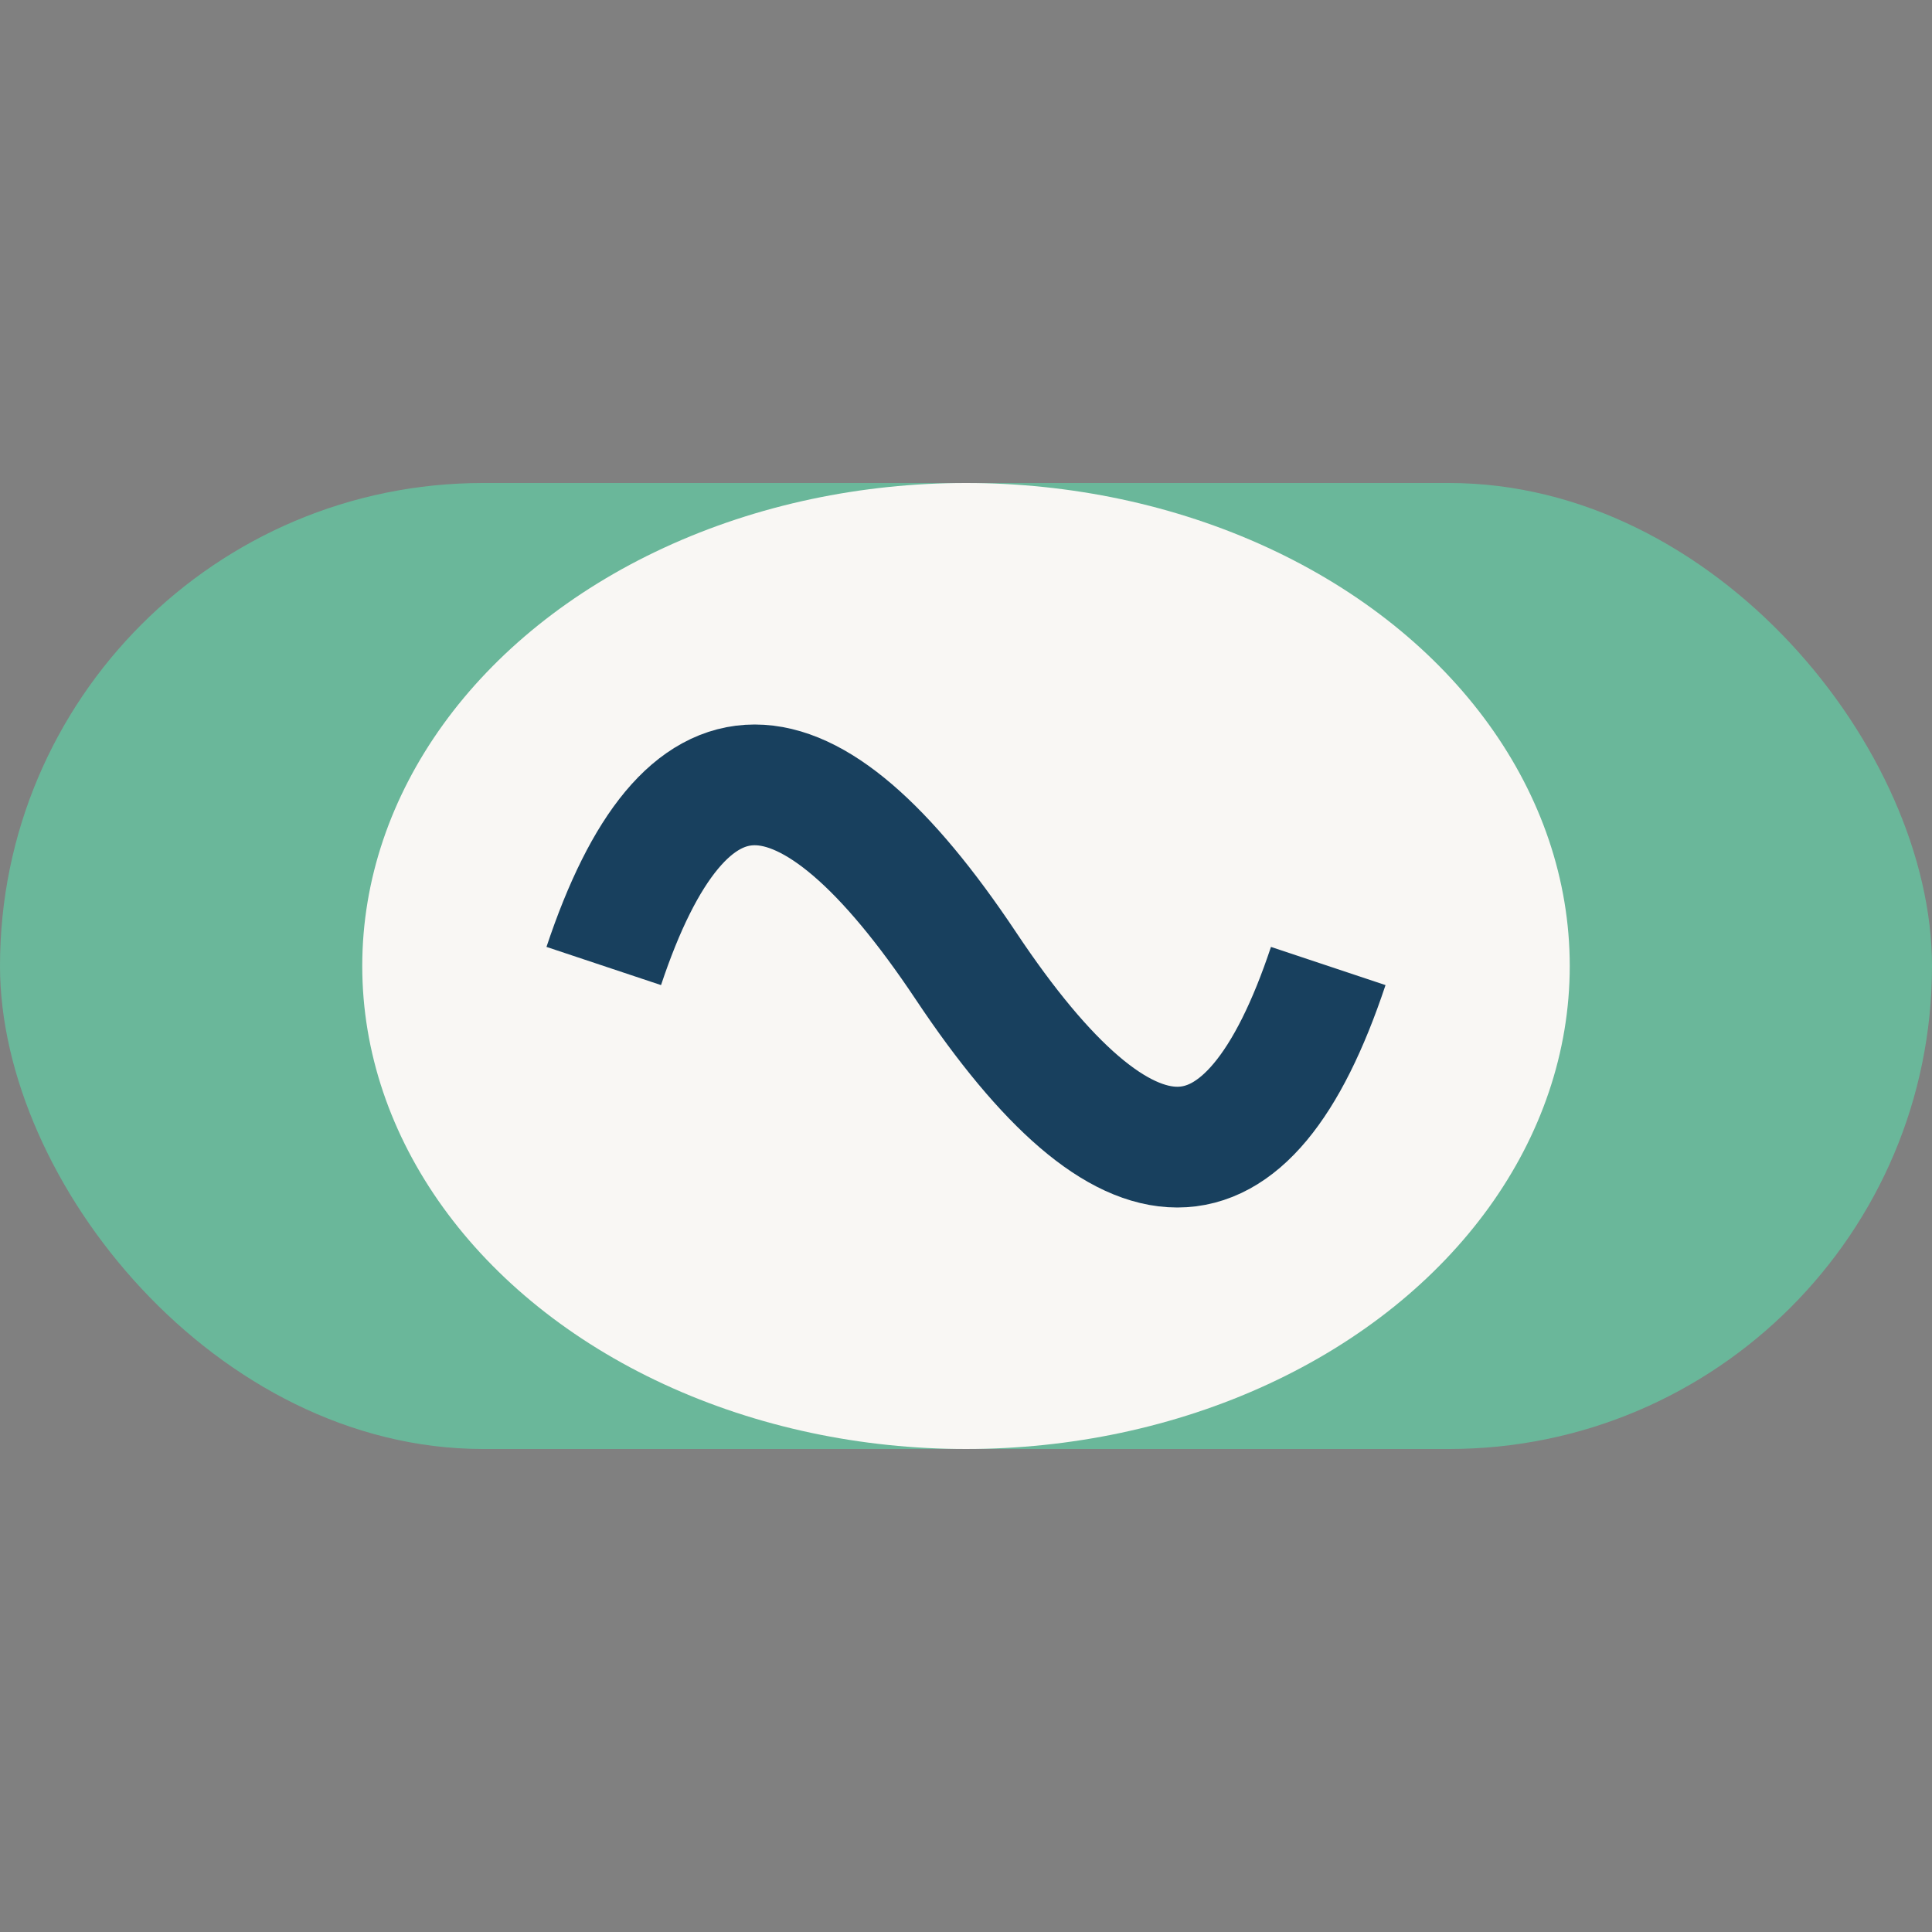
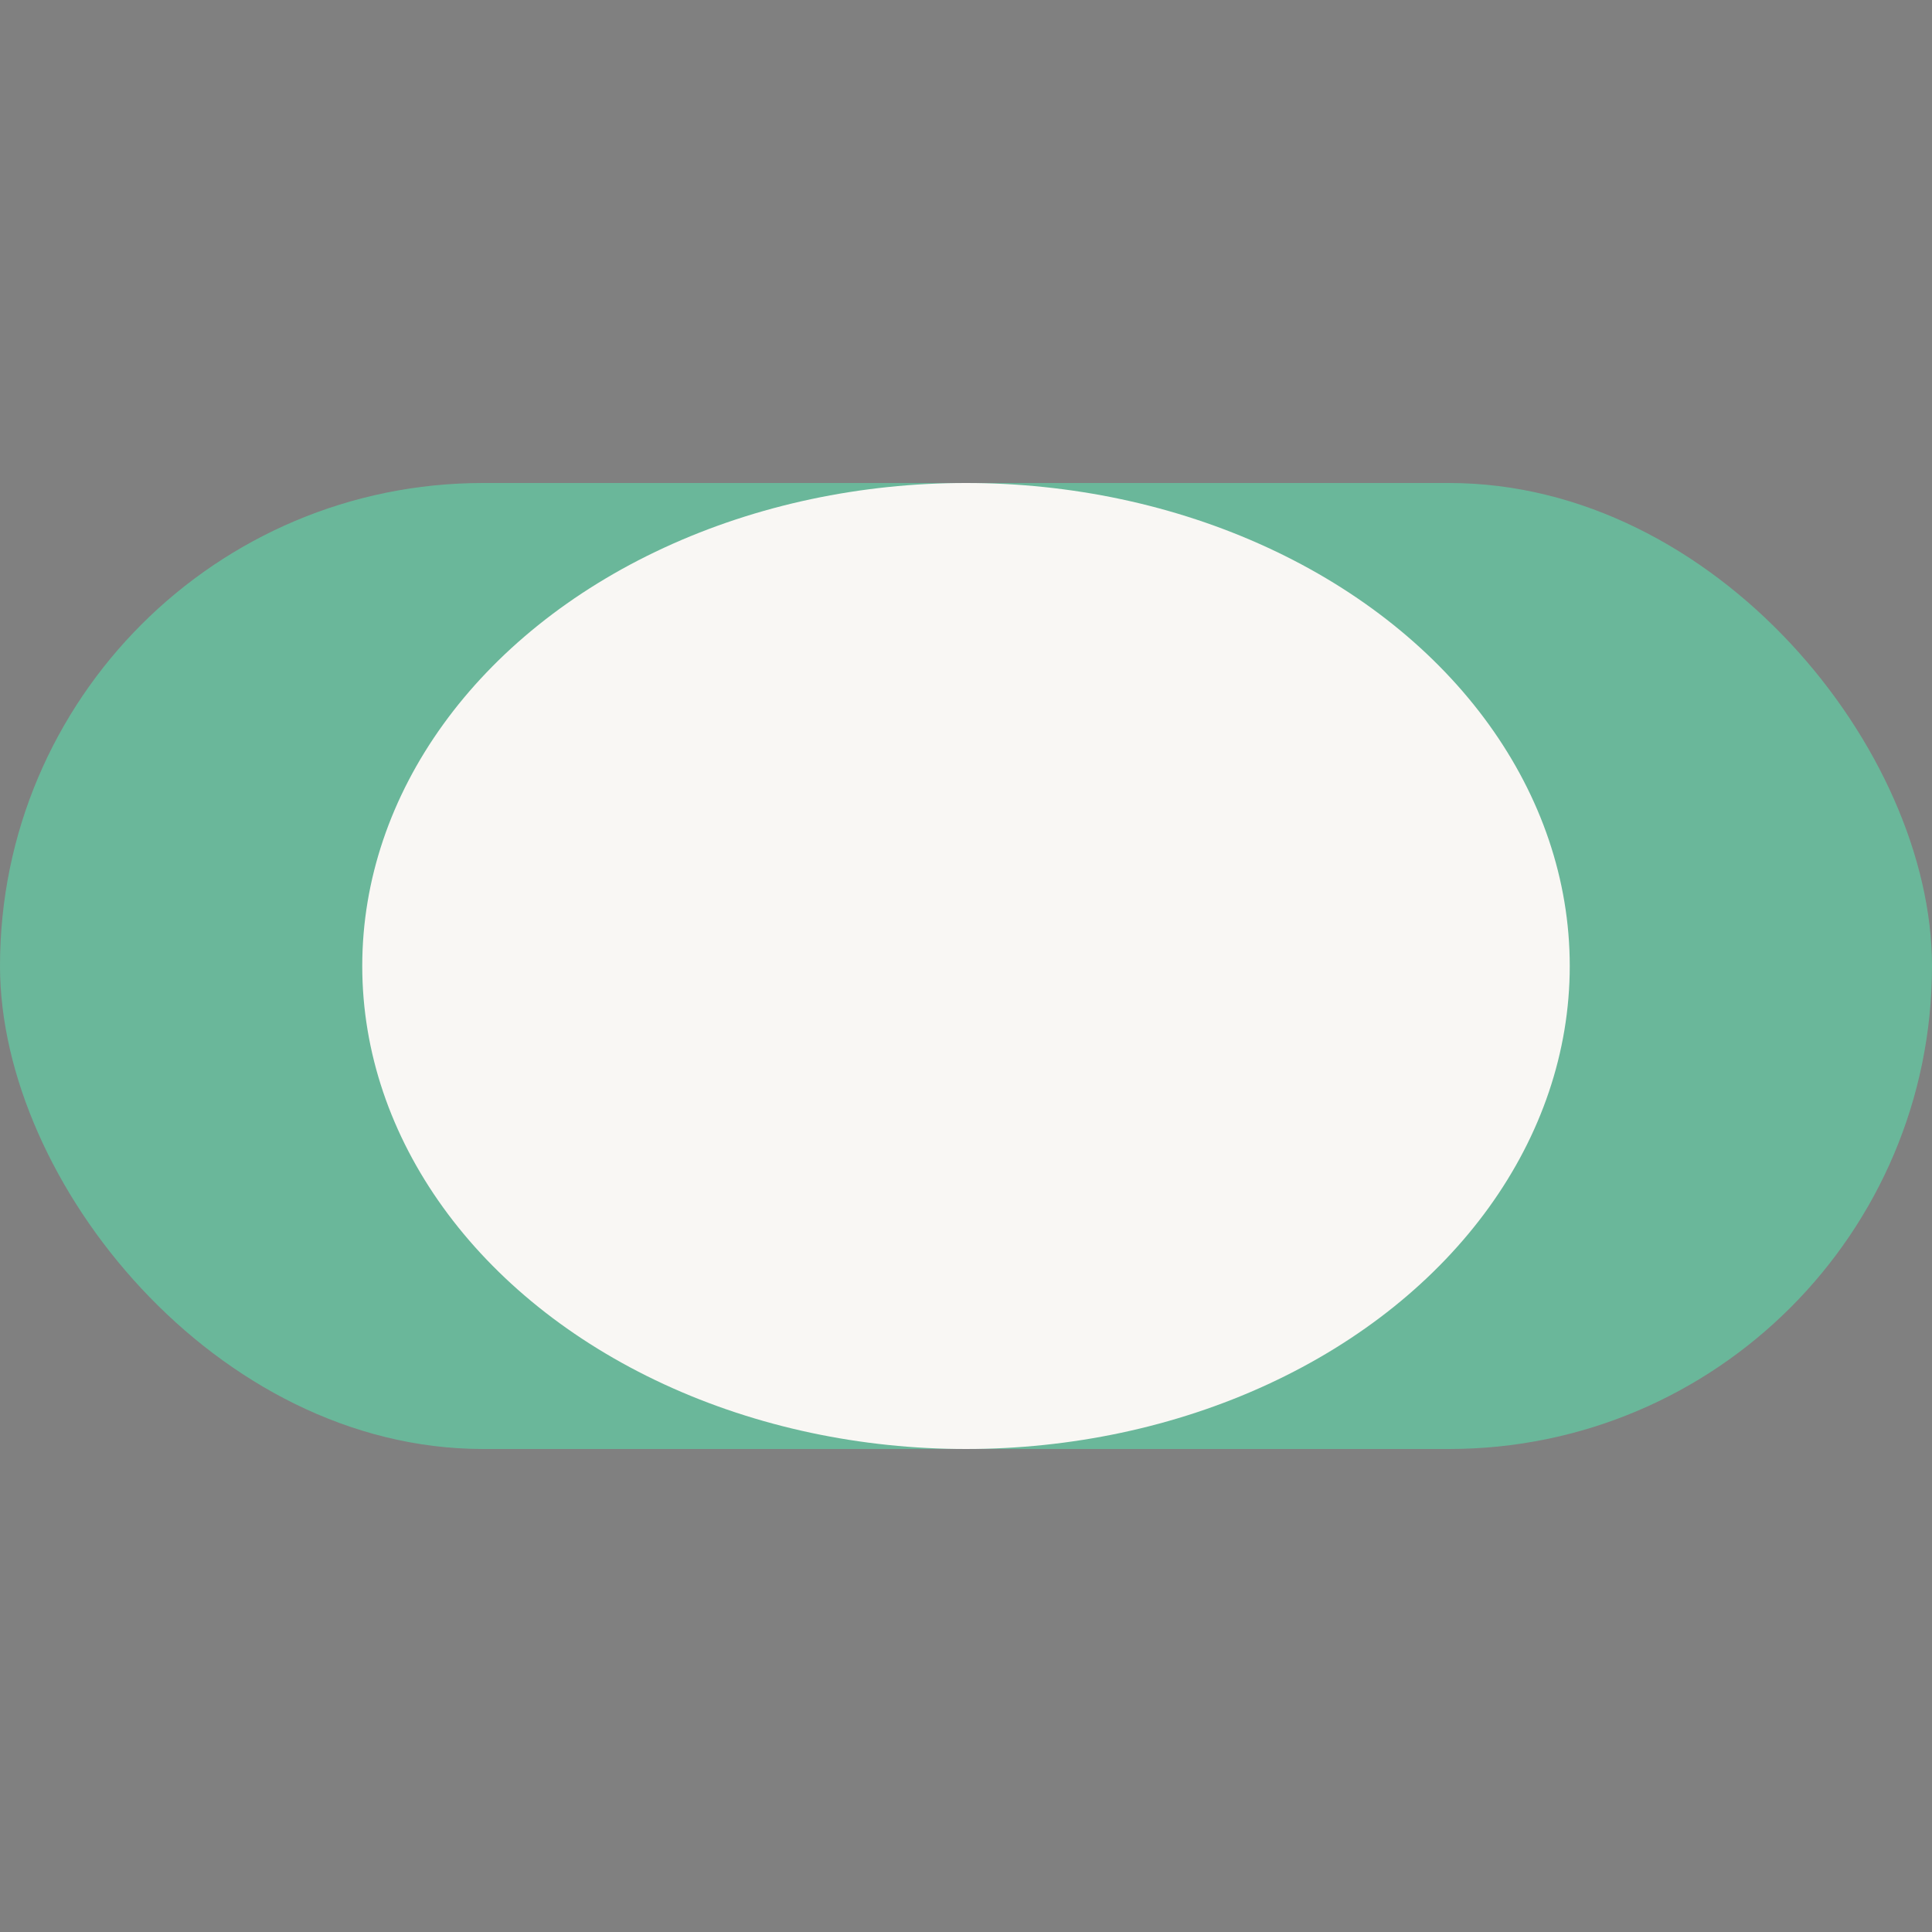
<svg xmlns="http://www.w3.org/2000/svg" width="32" height="32" viewBox="0 0 32 32">
  <rect x="0" y="0" width="32" height="32" fill="#808080" stroke="none" />
  <rect x="0" y="8" width="32" height="16" rx="8" fill="#6AB79A" />
  <ellipse cx="16" cy="16" rx="10" ry="8" fill="#F9F7F4" />
-   <path d="M10 16q2-6 6 0t6 0" fill="none" stroke="#18405E" stroke-width="2" />
</svg>